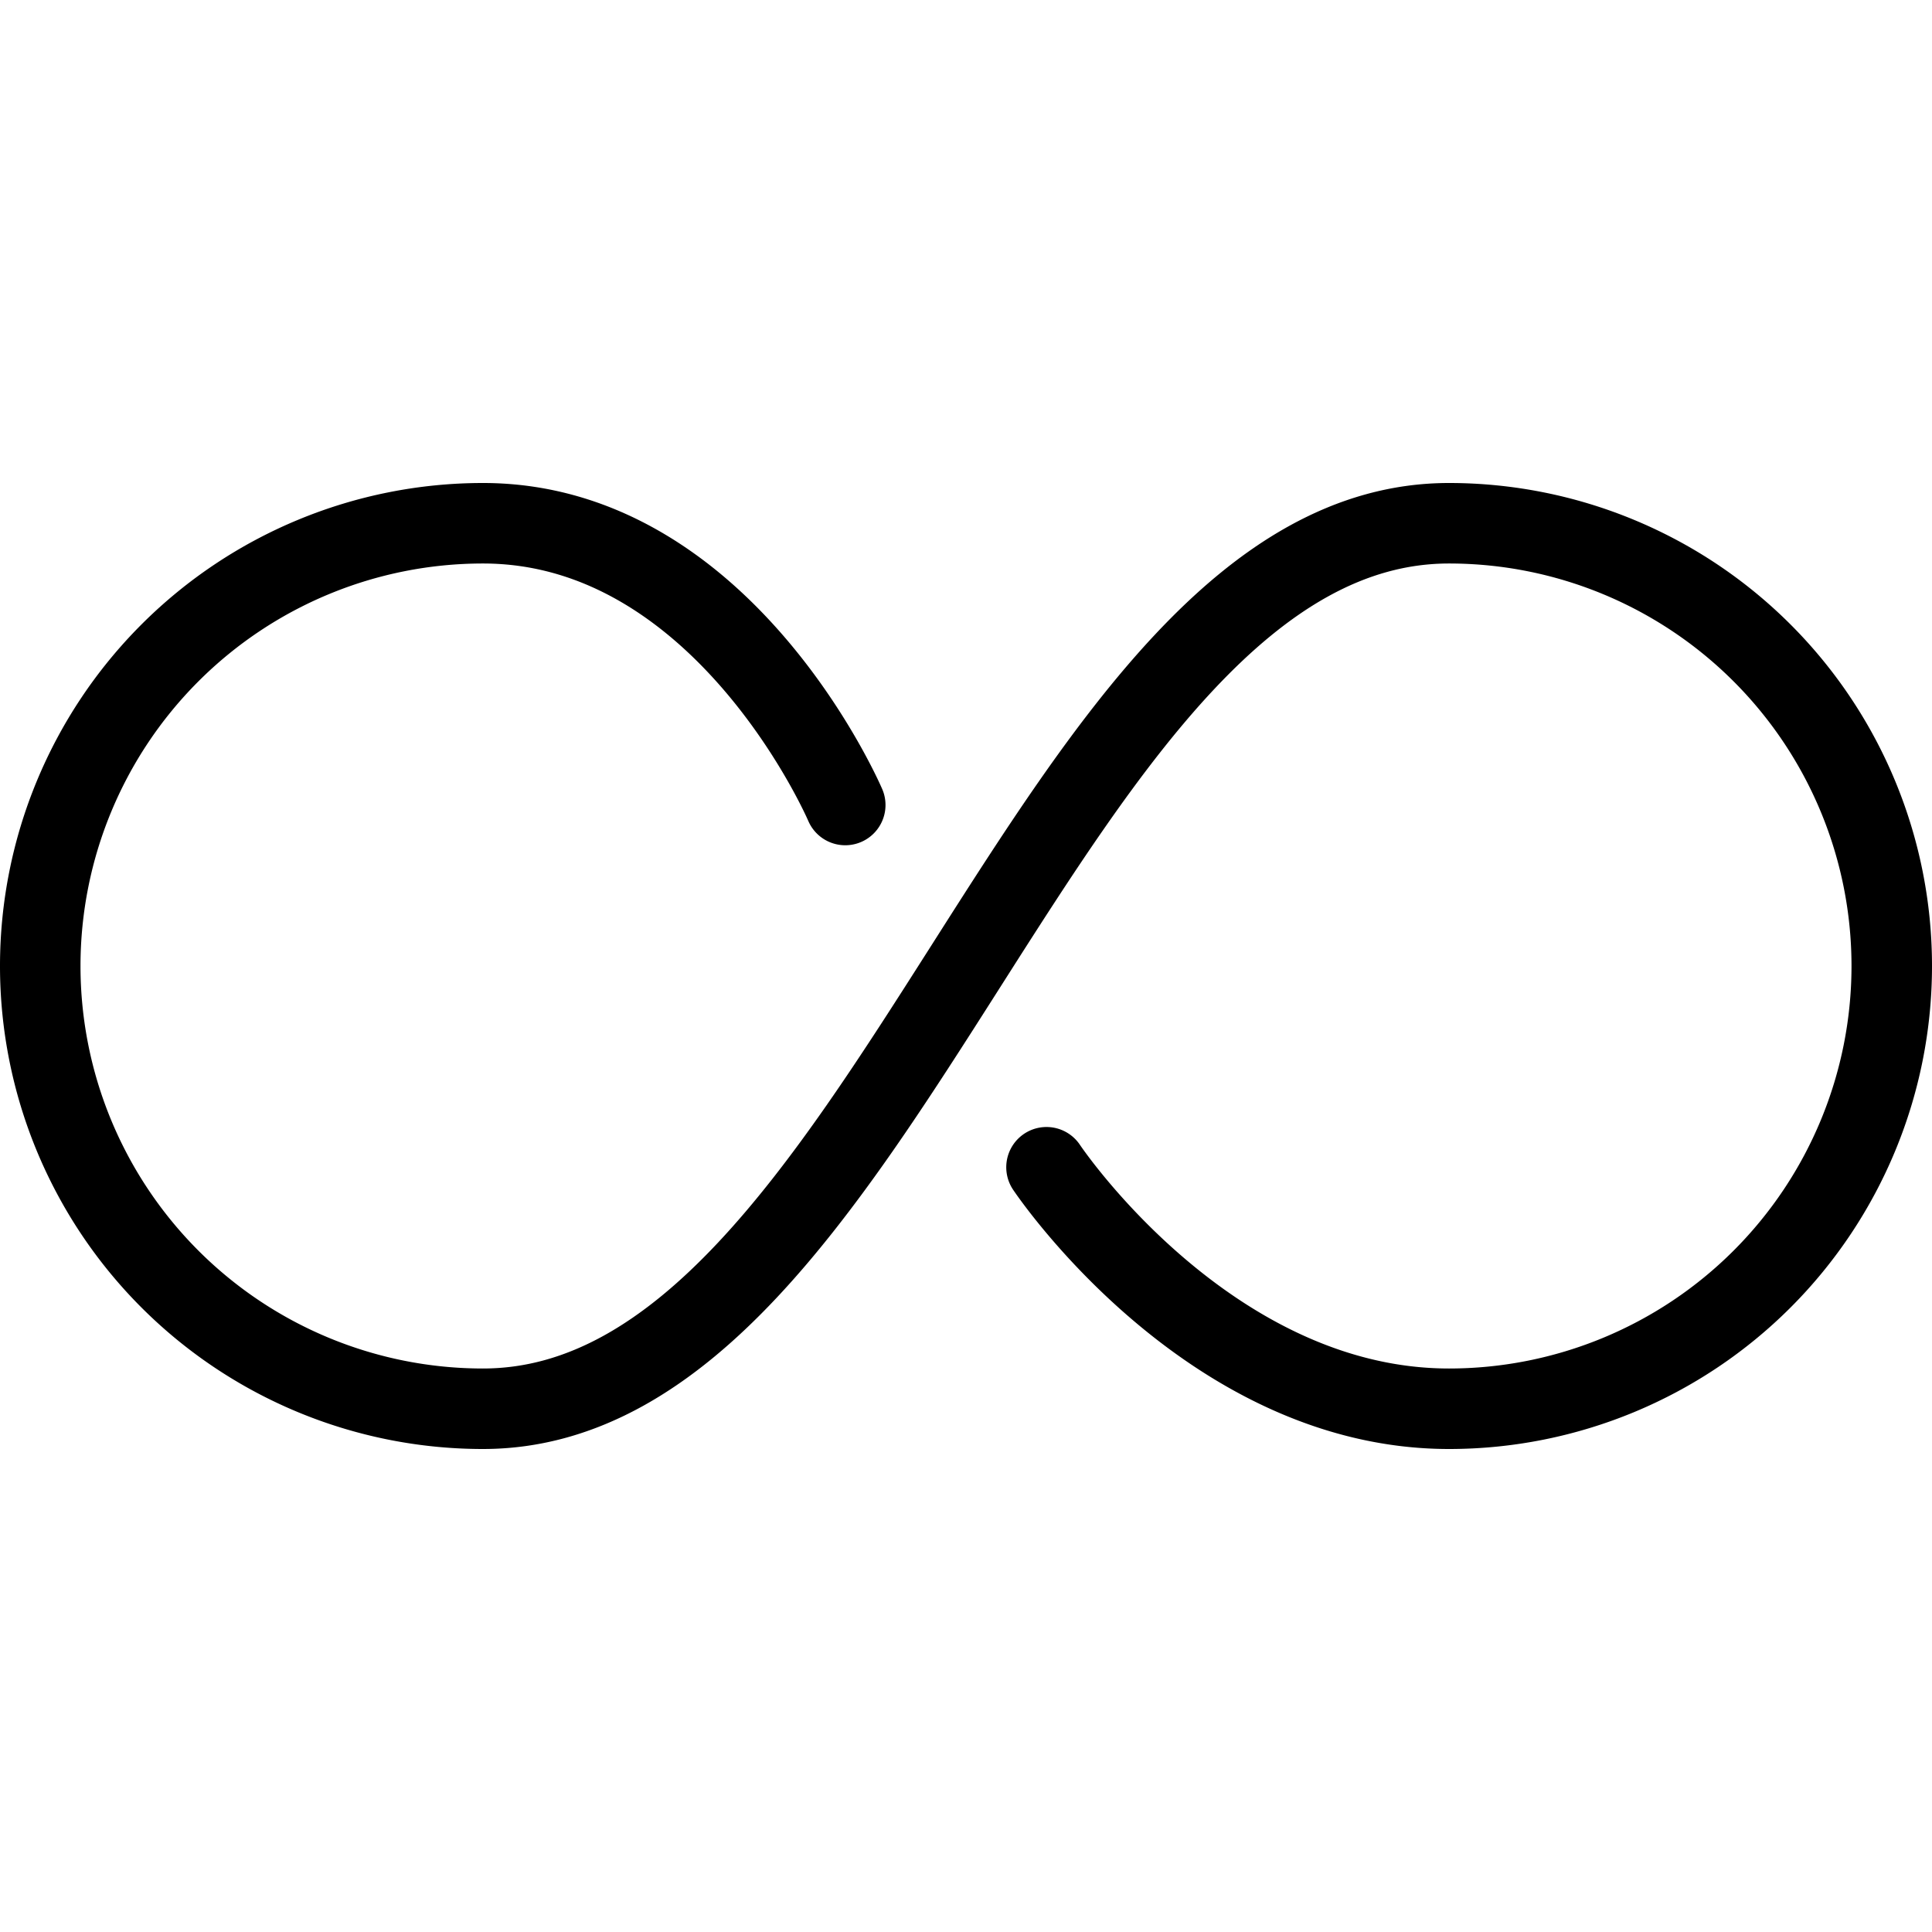
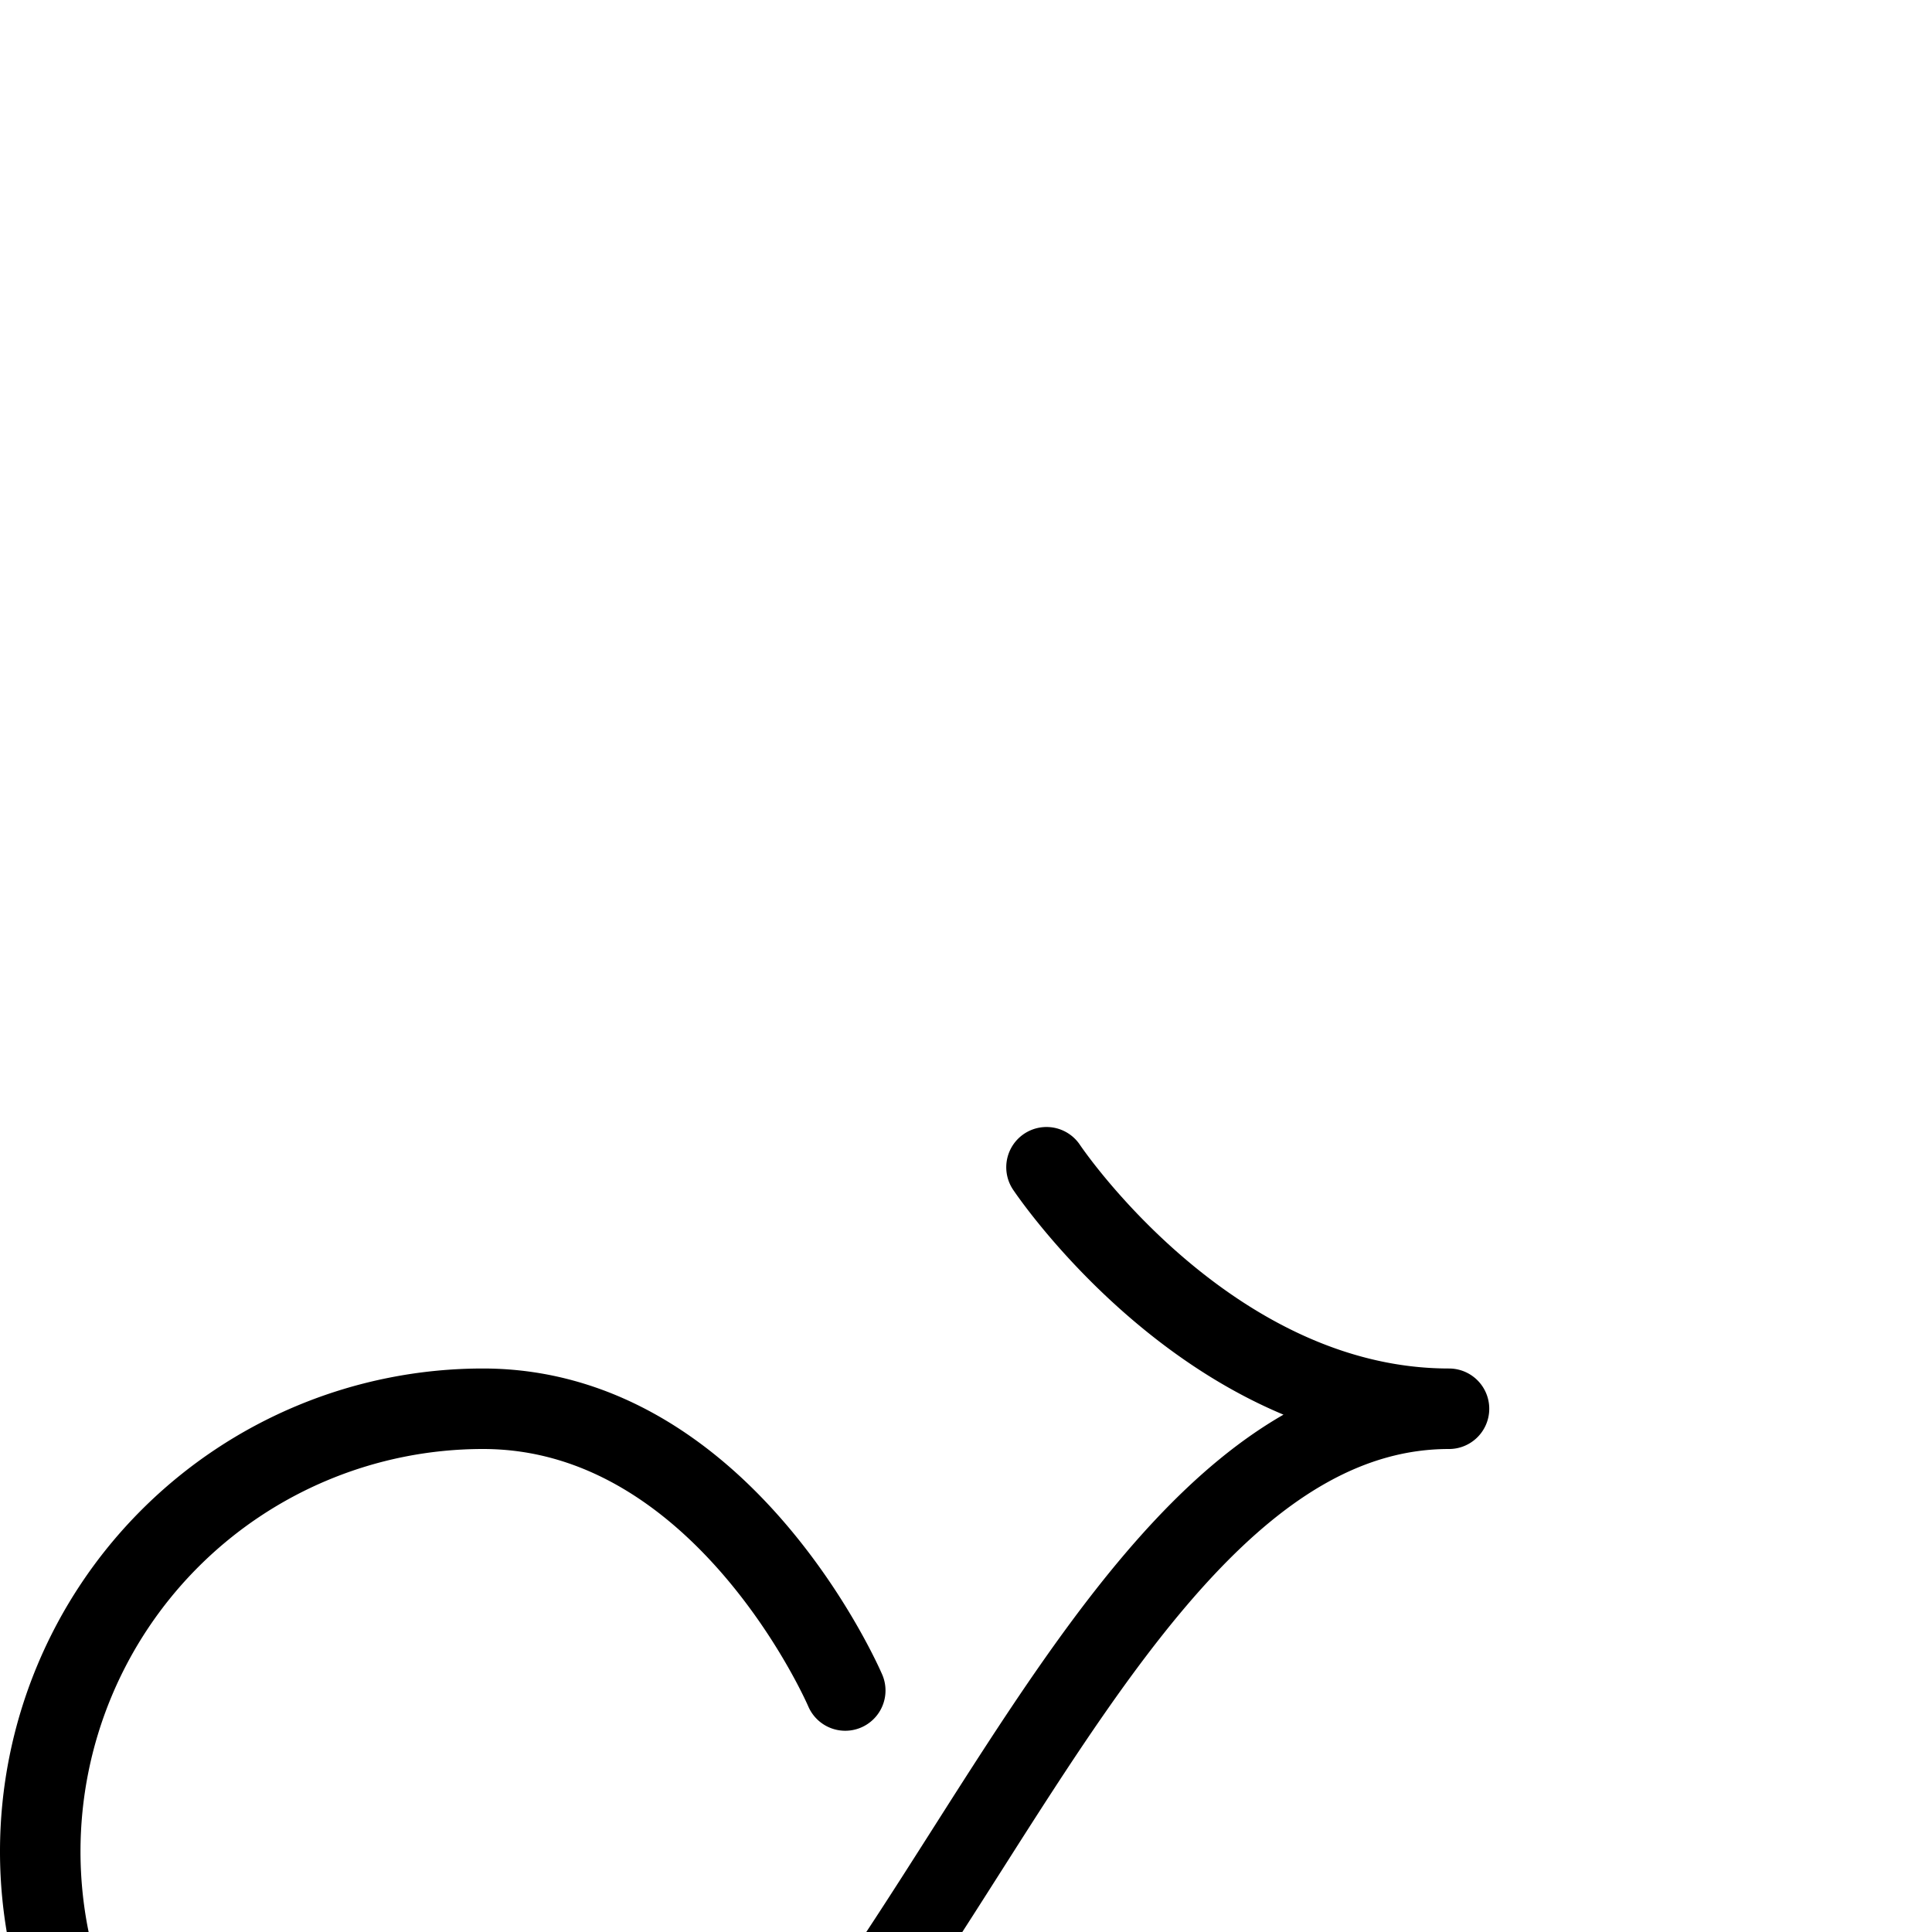
<svg xmlns="http://www.w3.org/2000/svg" viewBox="0 0 24 24">
  <g transform="matrix(1,0,0,1,0,0)">
-     <path d="M13,14.5s2,3,5,3a5.5,5.5,0,0,0,0-11c-5,0-7,11-12,11a5.5,5.5,0,0,1,0-11c3,0,4.5,3.5,4.5,3.5" fill="none" stroke="#000000" stroke-linecap="round" stroke-linejoin="round" />
+     <path d="M13,14.5s2,3,5,3c-5,0-7,11-12,11a5.5,5.5,0,0,1,0-11c3,0,4.5,3.5,4.5,3.5" fill="none" stroke="#000000" stroke-linecap="round" stroke-linejoin="round" />
  </g>
</svg>